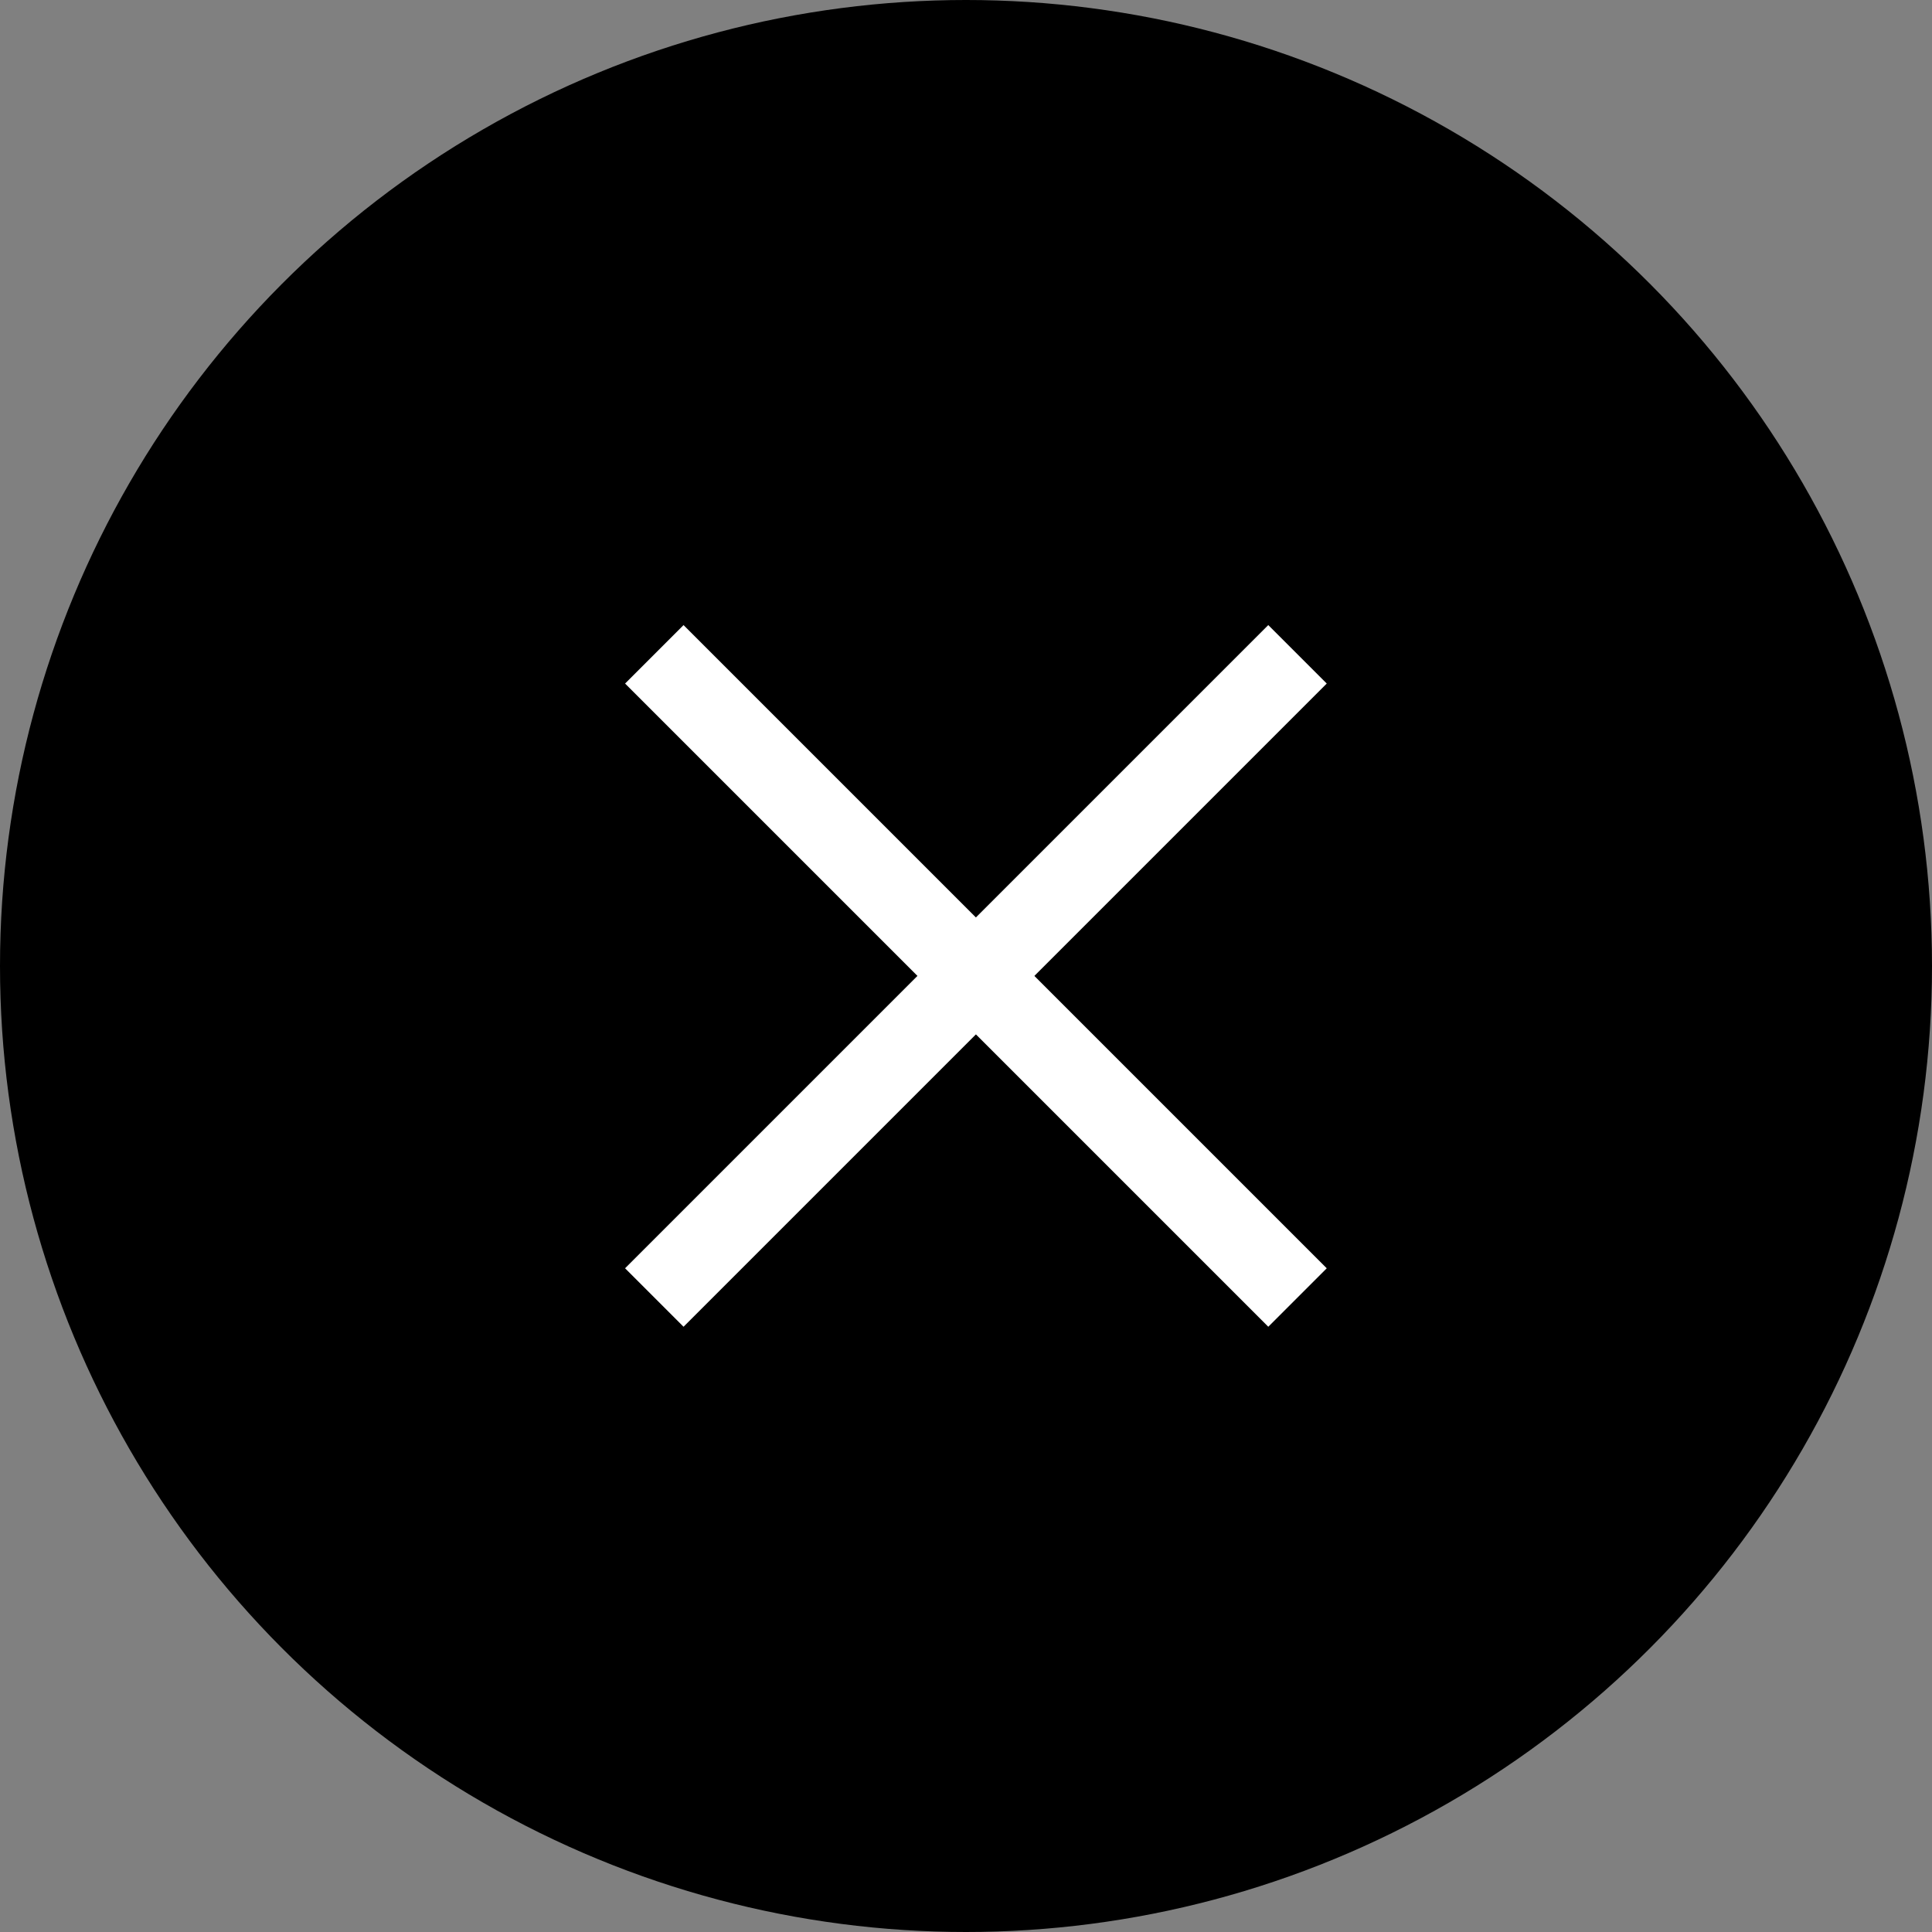
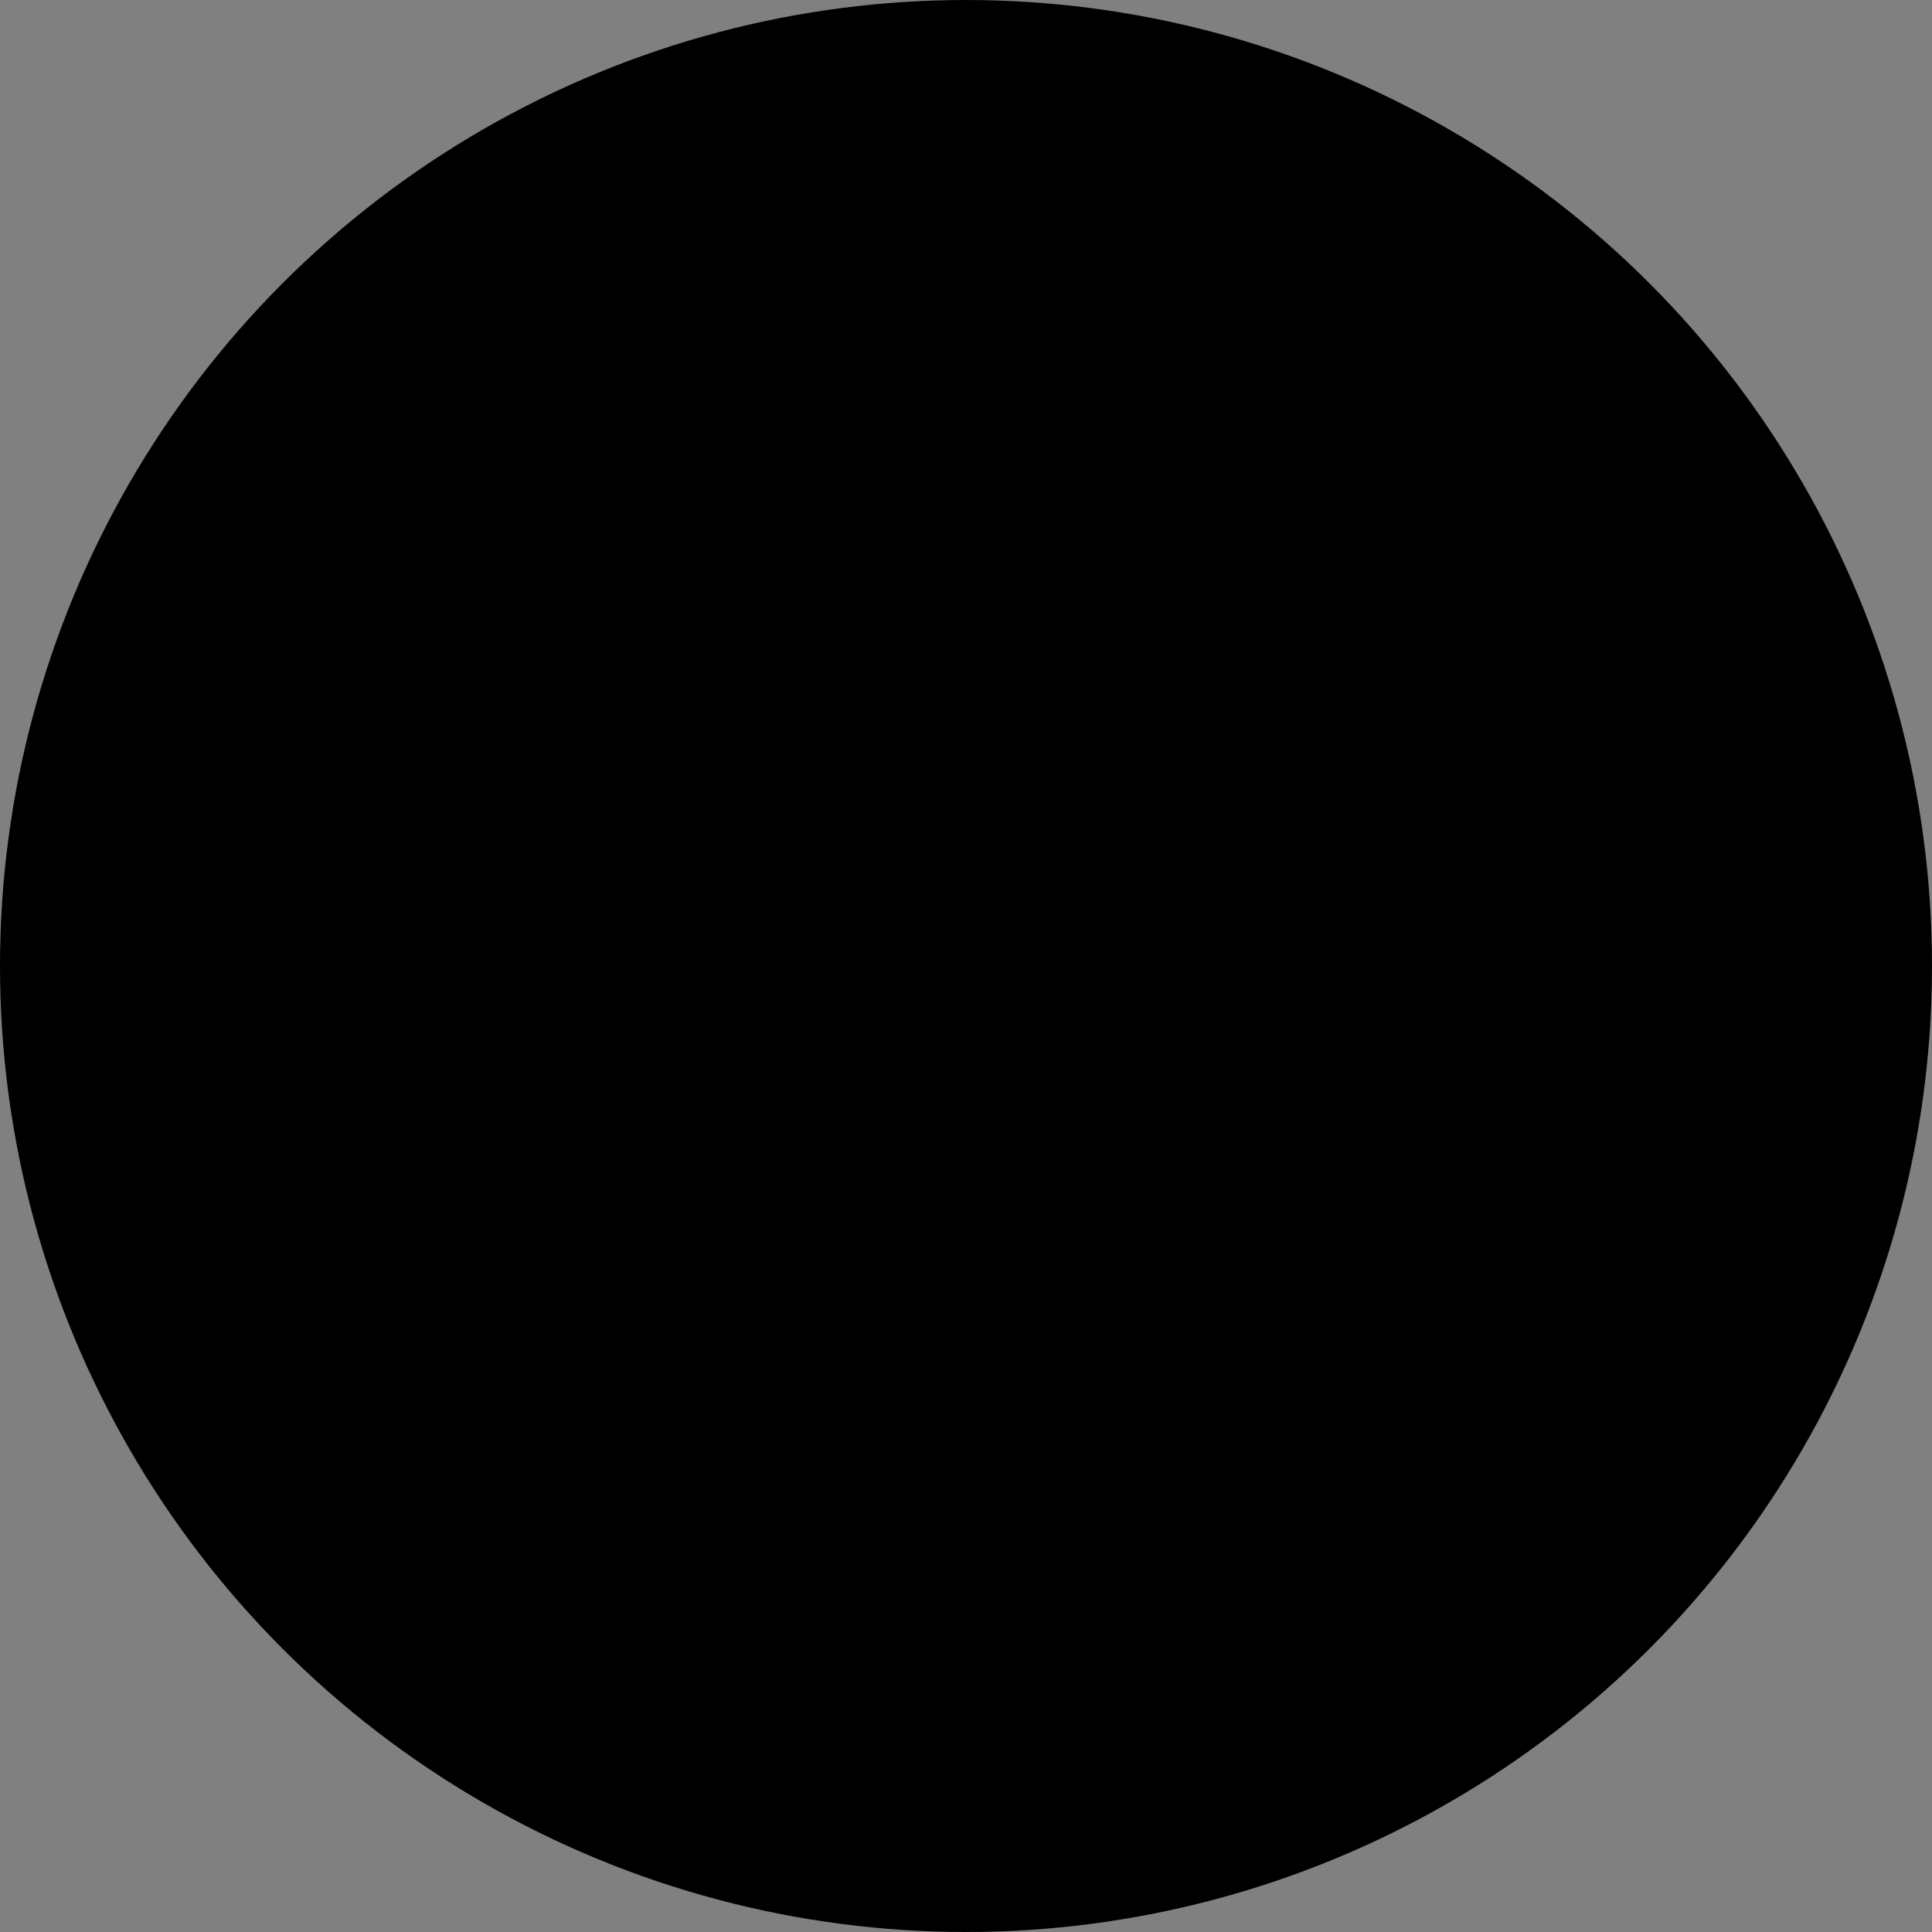
<svg xmlns="http://www.w3.org/2000/svg" width="42.668" height="42.668" viewBox="0 0 42.668 42.668">
  <rect x="0" y="0" width="42.668" height="42.668" fill="#808080" stroke="none" />
  <g id="グループ_2821" data-name="グループ 2821" transform="translate(-335.5 -2417)">
    <circle id="楕円形_79" data-name="楕円形 79" cx="21.334" cy="21.334" r="21.334" transform="translate(335.5 2417)" />
    <g id="グループ_2820" data-name="グループ 2820">
-       <rect id="長方形_2274" data-name="長方形 2274" width="20.089" height="1.826" transform="translate(350.596 2430.805) rotate(45)" fill="#fff" />
-       <rect id="長方形_2275" data-name="長方形 2275" width="20.089" height="1.826" transform="translate(364.801 2432.096) rotate(135)" fill="#fff" />
-     </g>
+       </g>
  </g>
</svg>